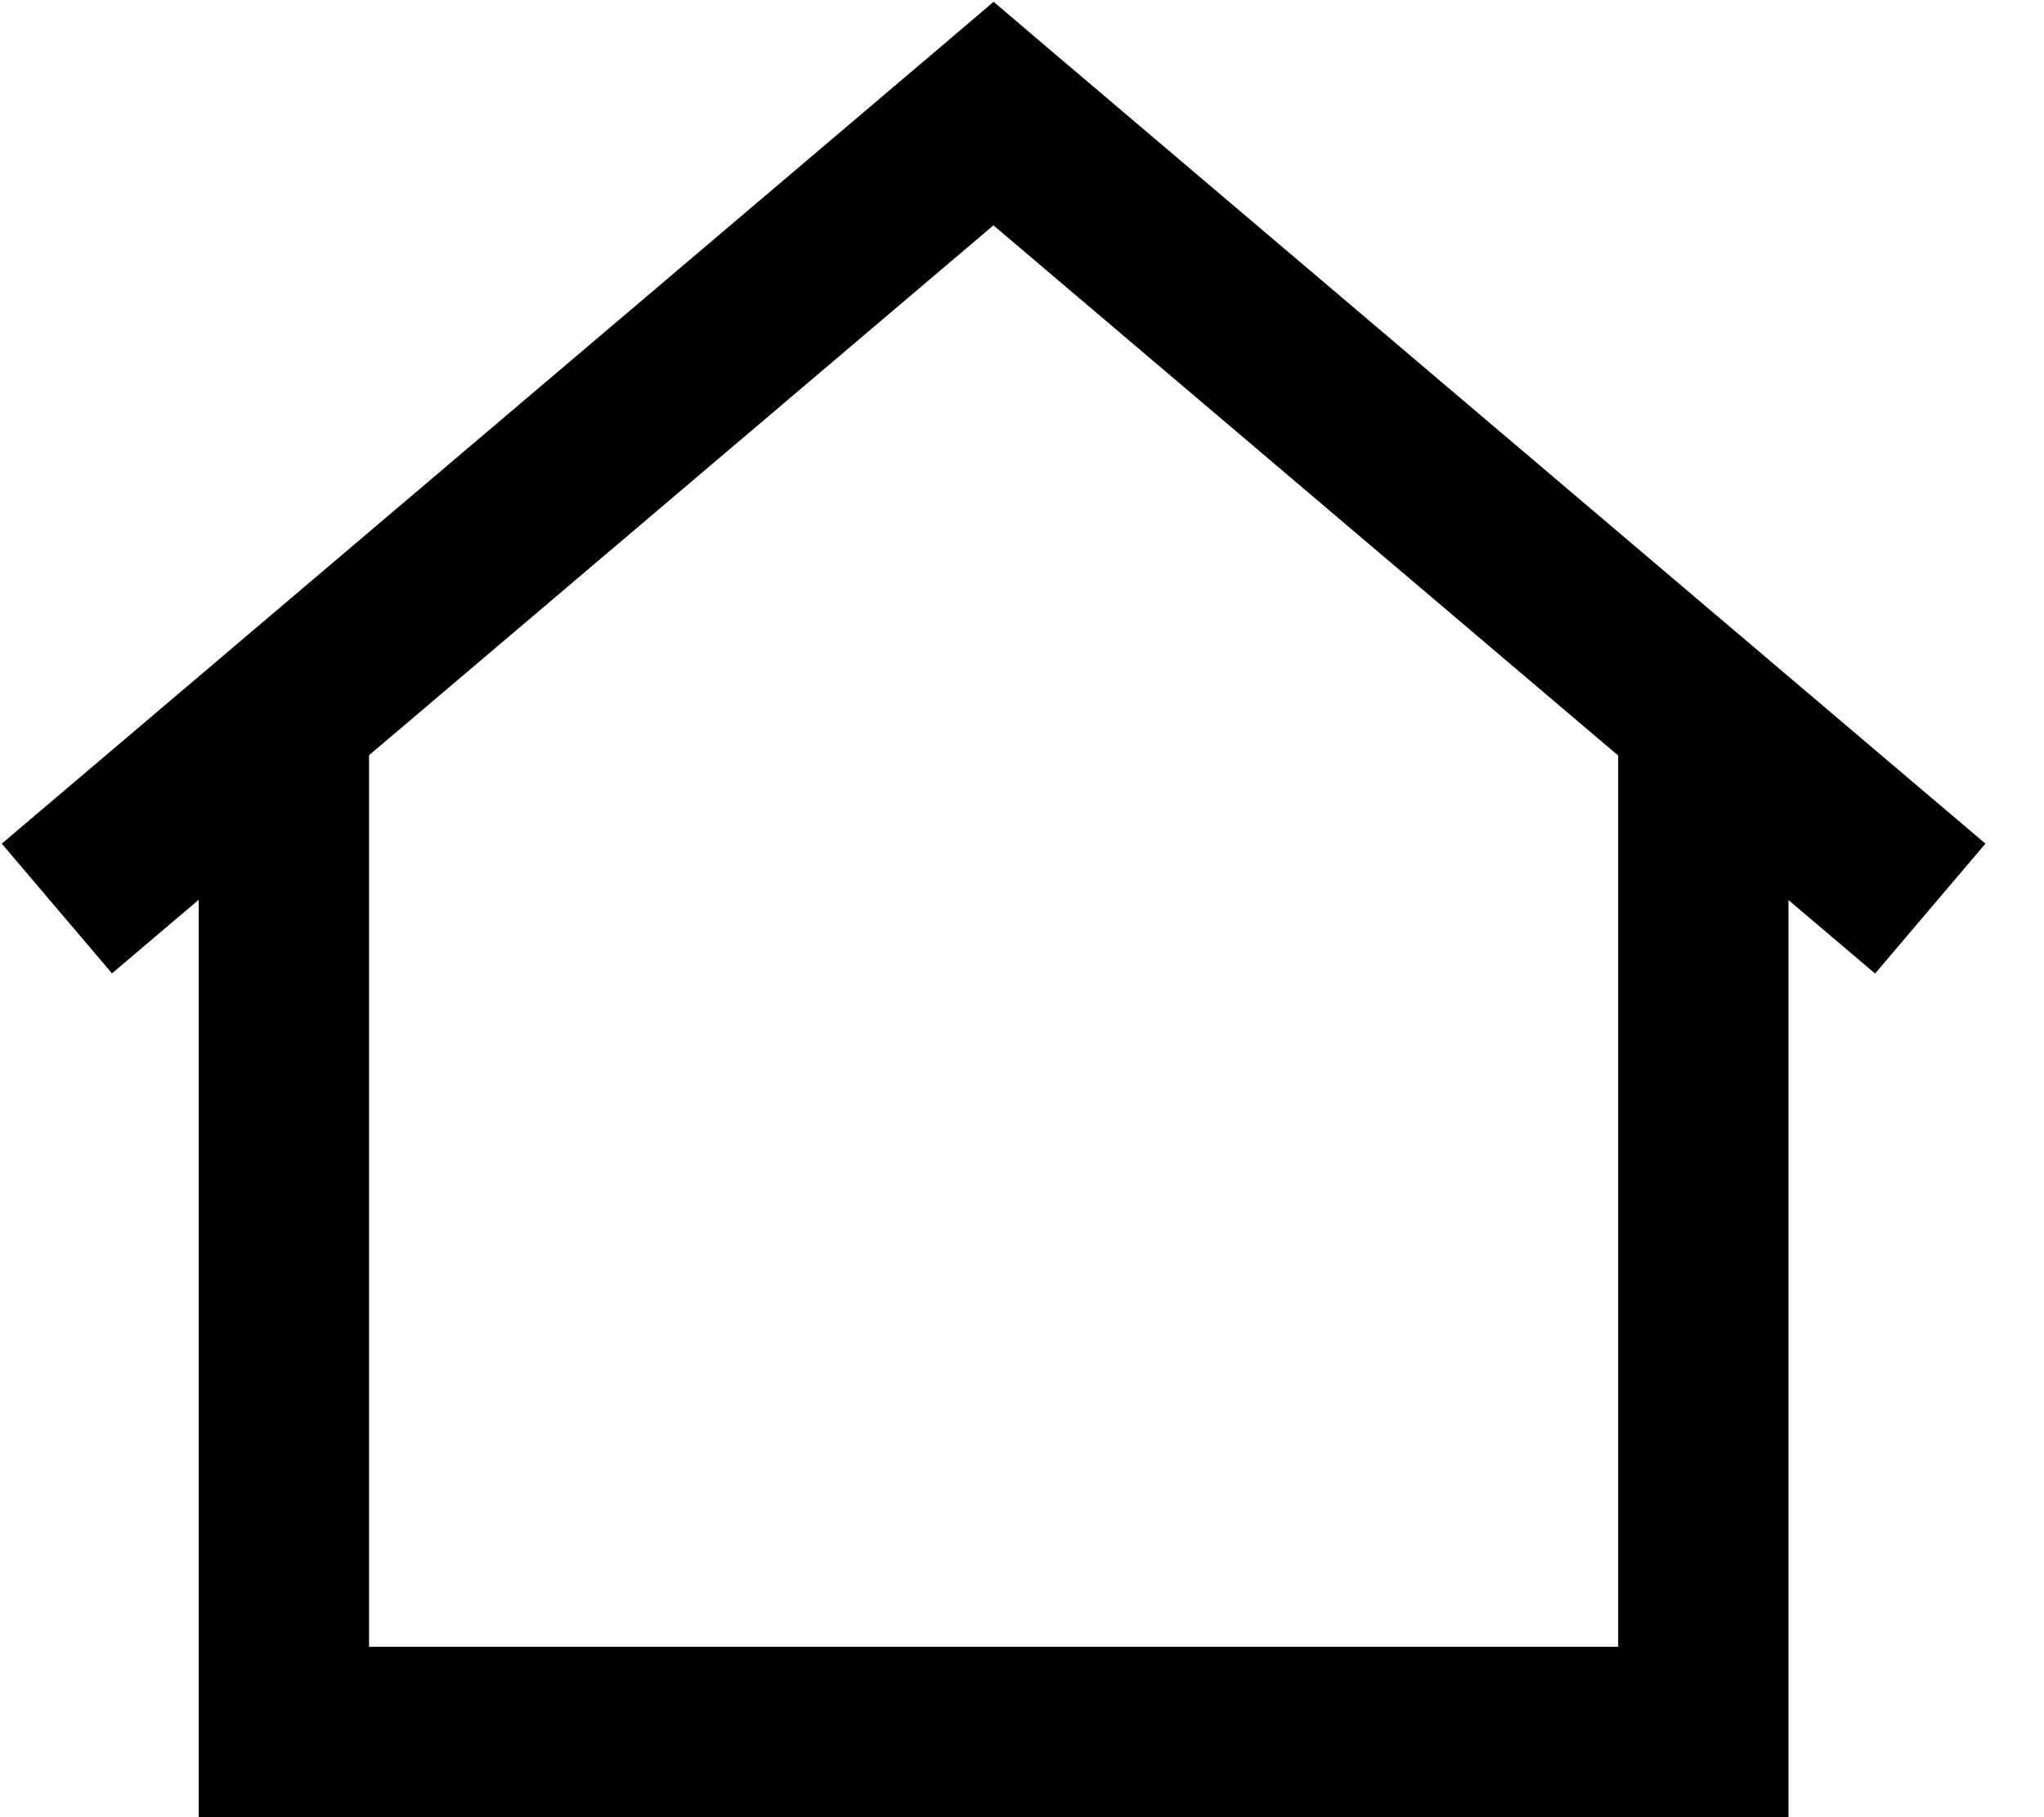
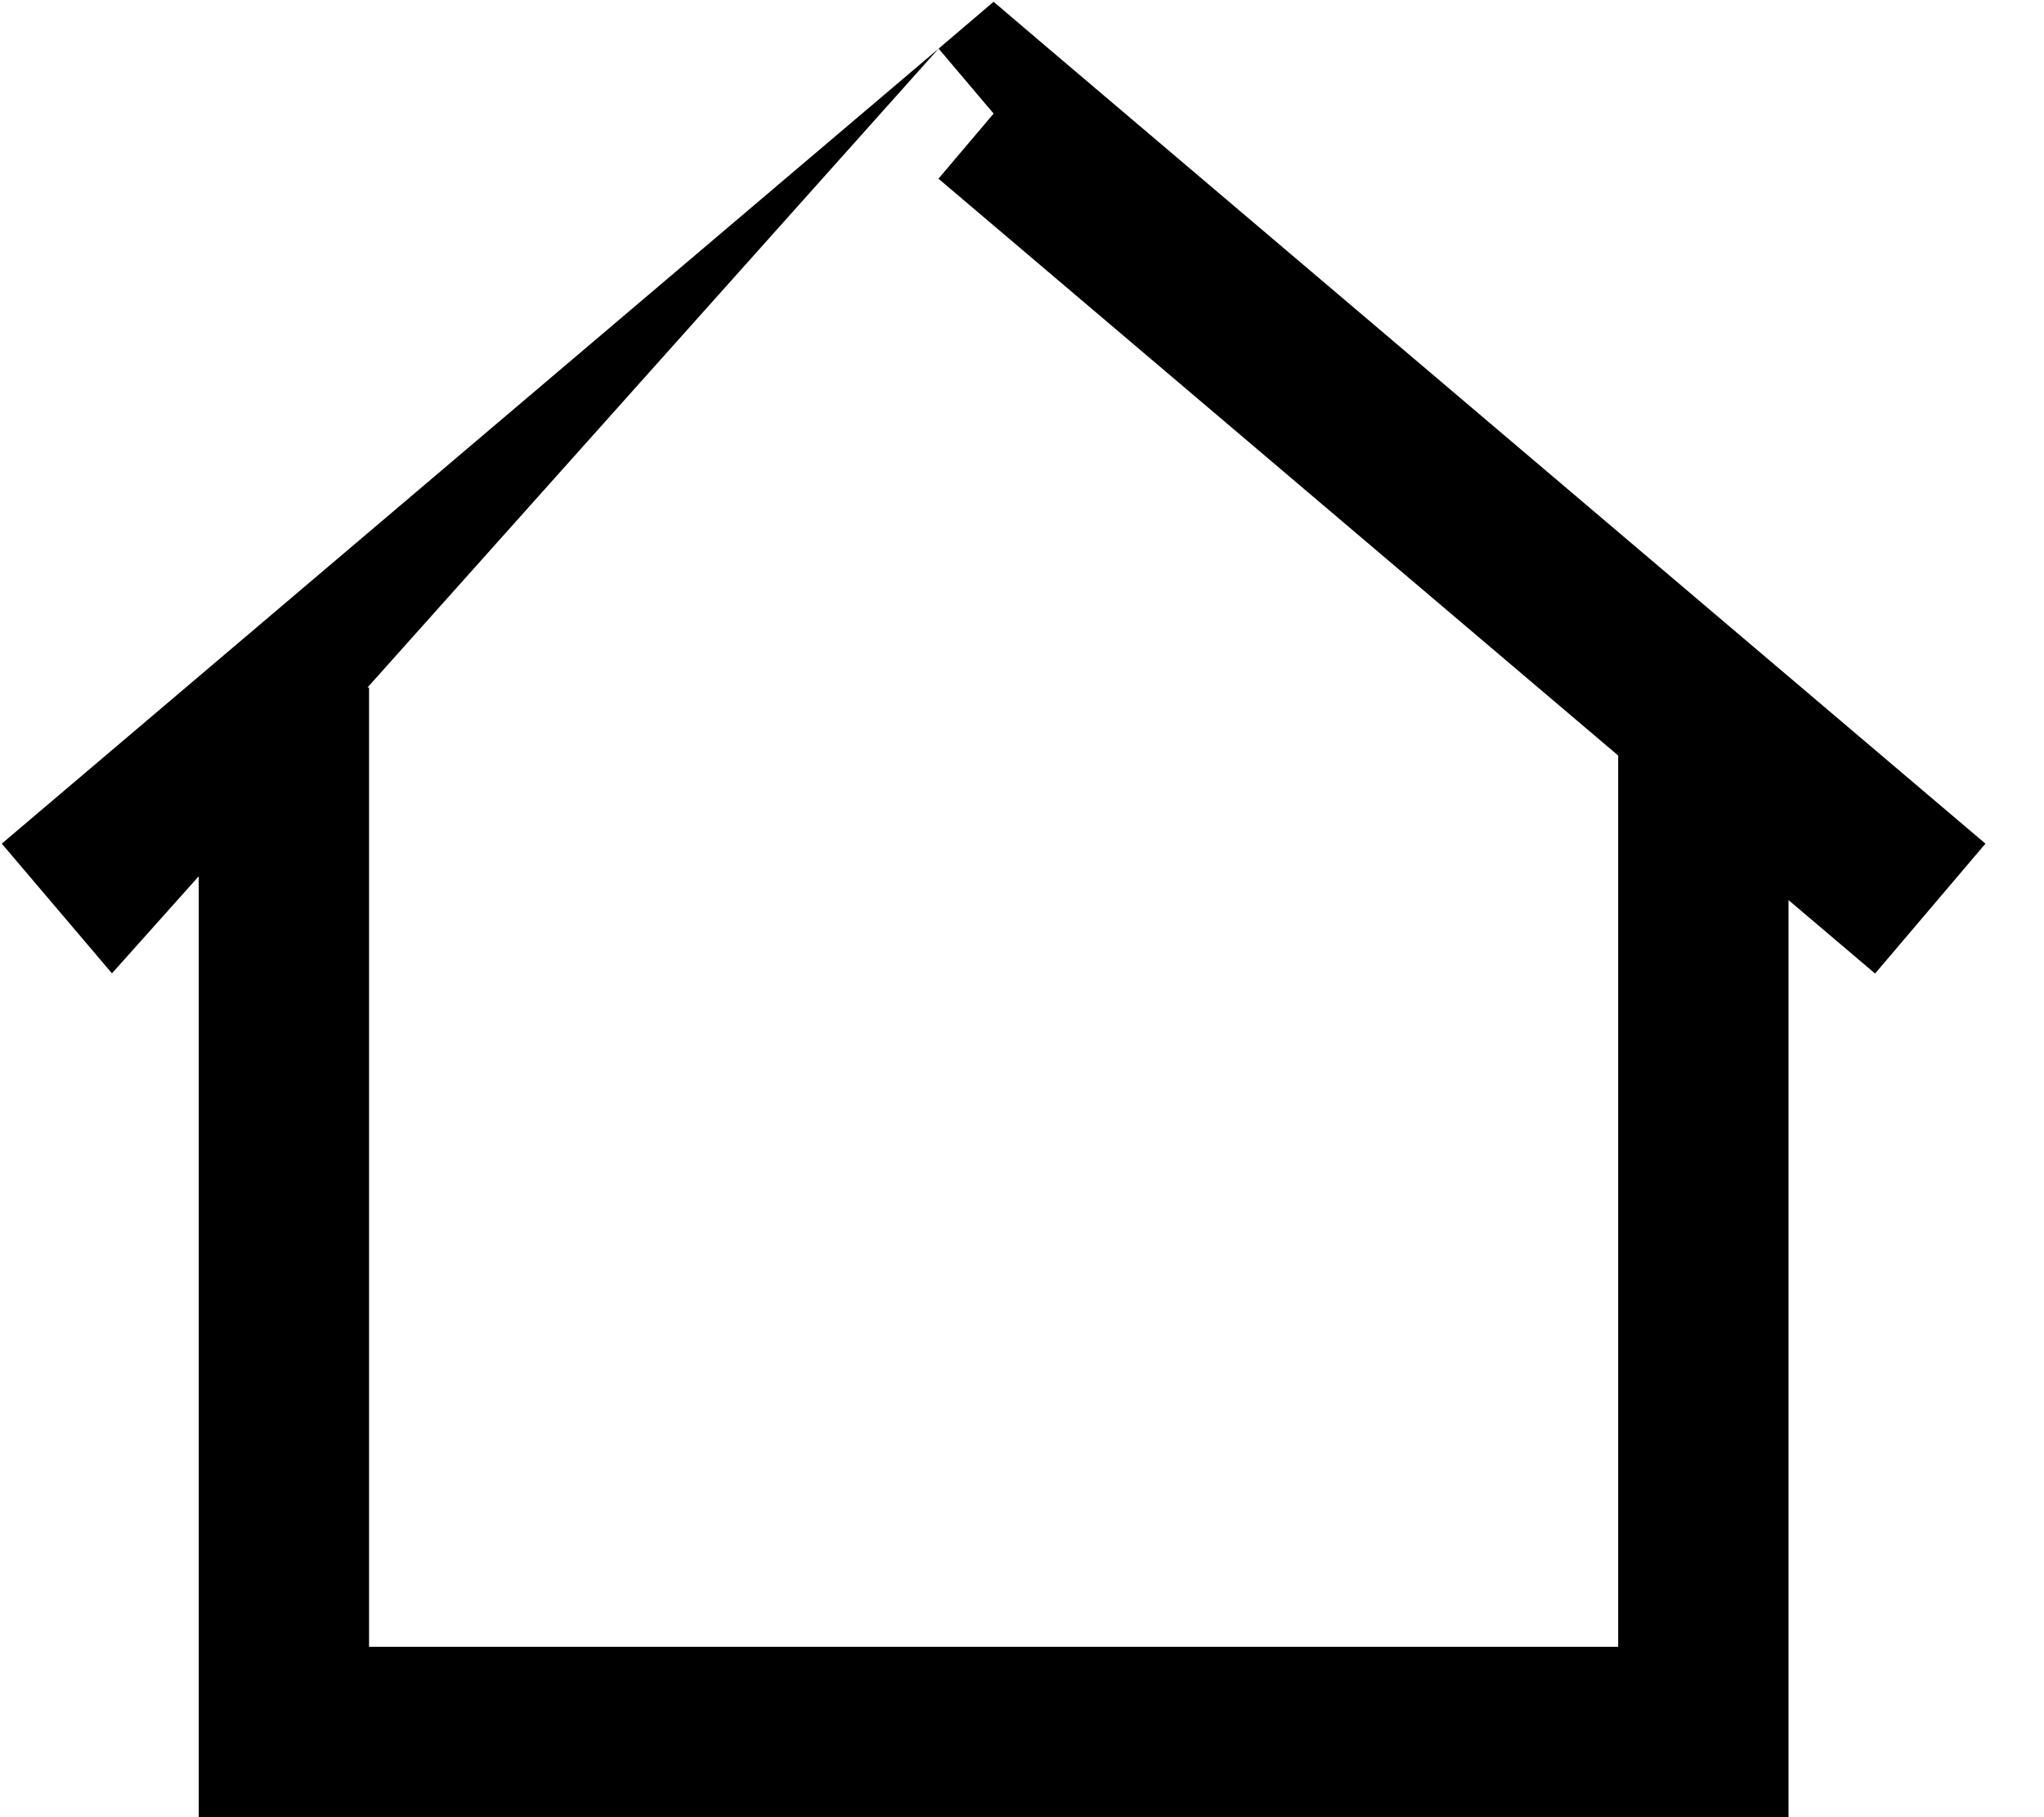
<svg xmlns="http://www.w3.org/2000/svg" viewBox="0 0 576 512">
-   <path d="M280 32l15.5-18.3L280 .5 264.5 13.7 280 32zM80 488H56v24H80V488zm400 0v24h24V488H480zM31.5 274.3l264-224L264.5 13.7 .5 237.7l31.1 36.6zm232.9-224l264 224 31.1-36.6-264-224L264.5 50.3zM56 193.7V488h48V193.7H56zM80 512H480V464H80v48zm424-24V193.7H456V488h48z" />
+   <path d="M280 32l15.5-18.3L280 .5 264.5 13.7 280 32zM80 488H56v24H80V488zm400 0v24h24V488H480zM31.5 274.3L264.5 13.7 .5 237.7l31.1 36.6zm232.9-224l264 224 31.1-36.6-264-224L264.5 50.3zM56 193.7V488h48V193.7H56zM80 512H480V464H80v48zm424-24V193.7H456V488h48z" />
</svg>